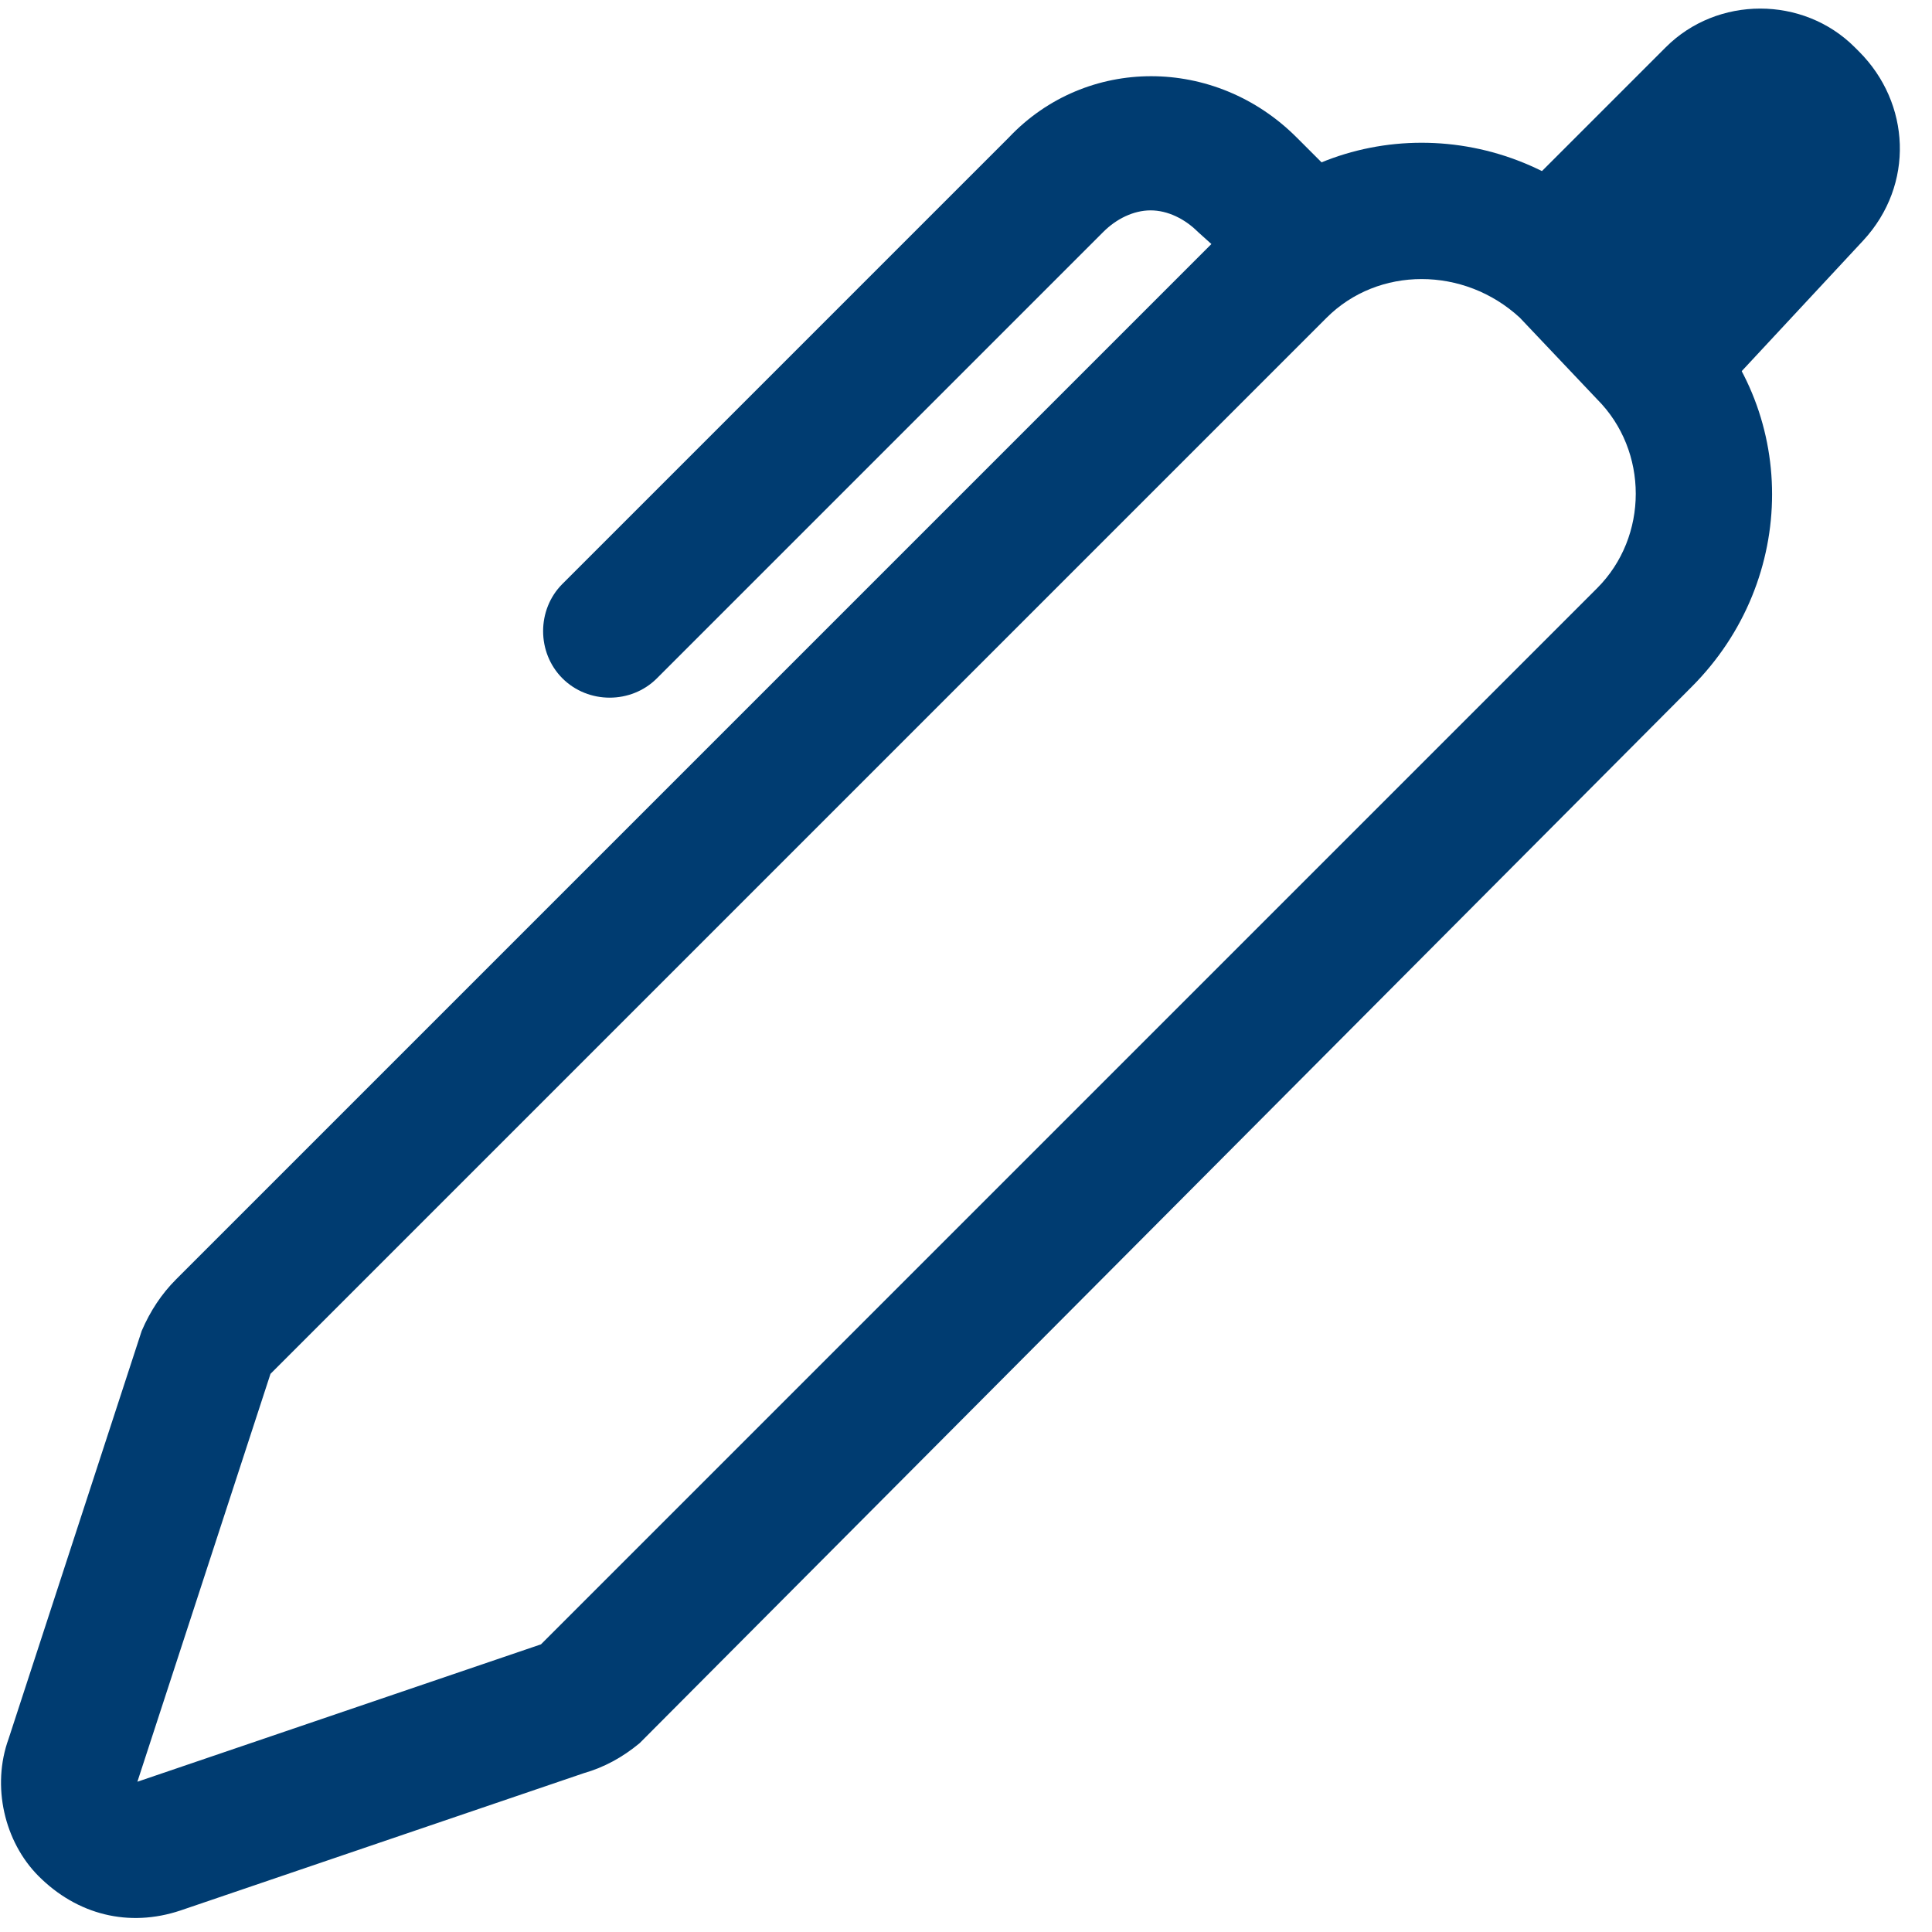
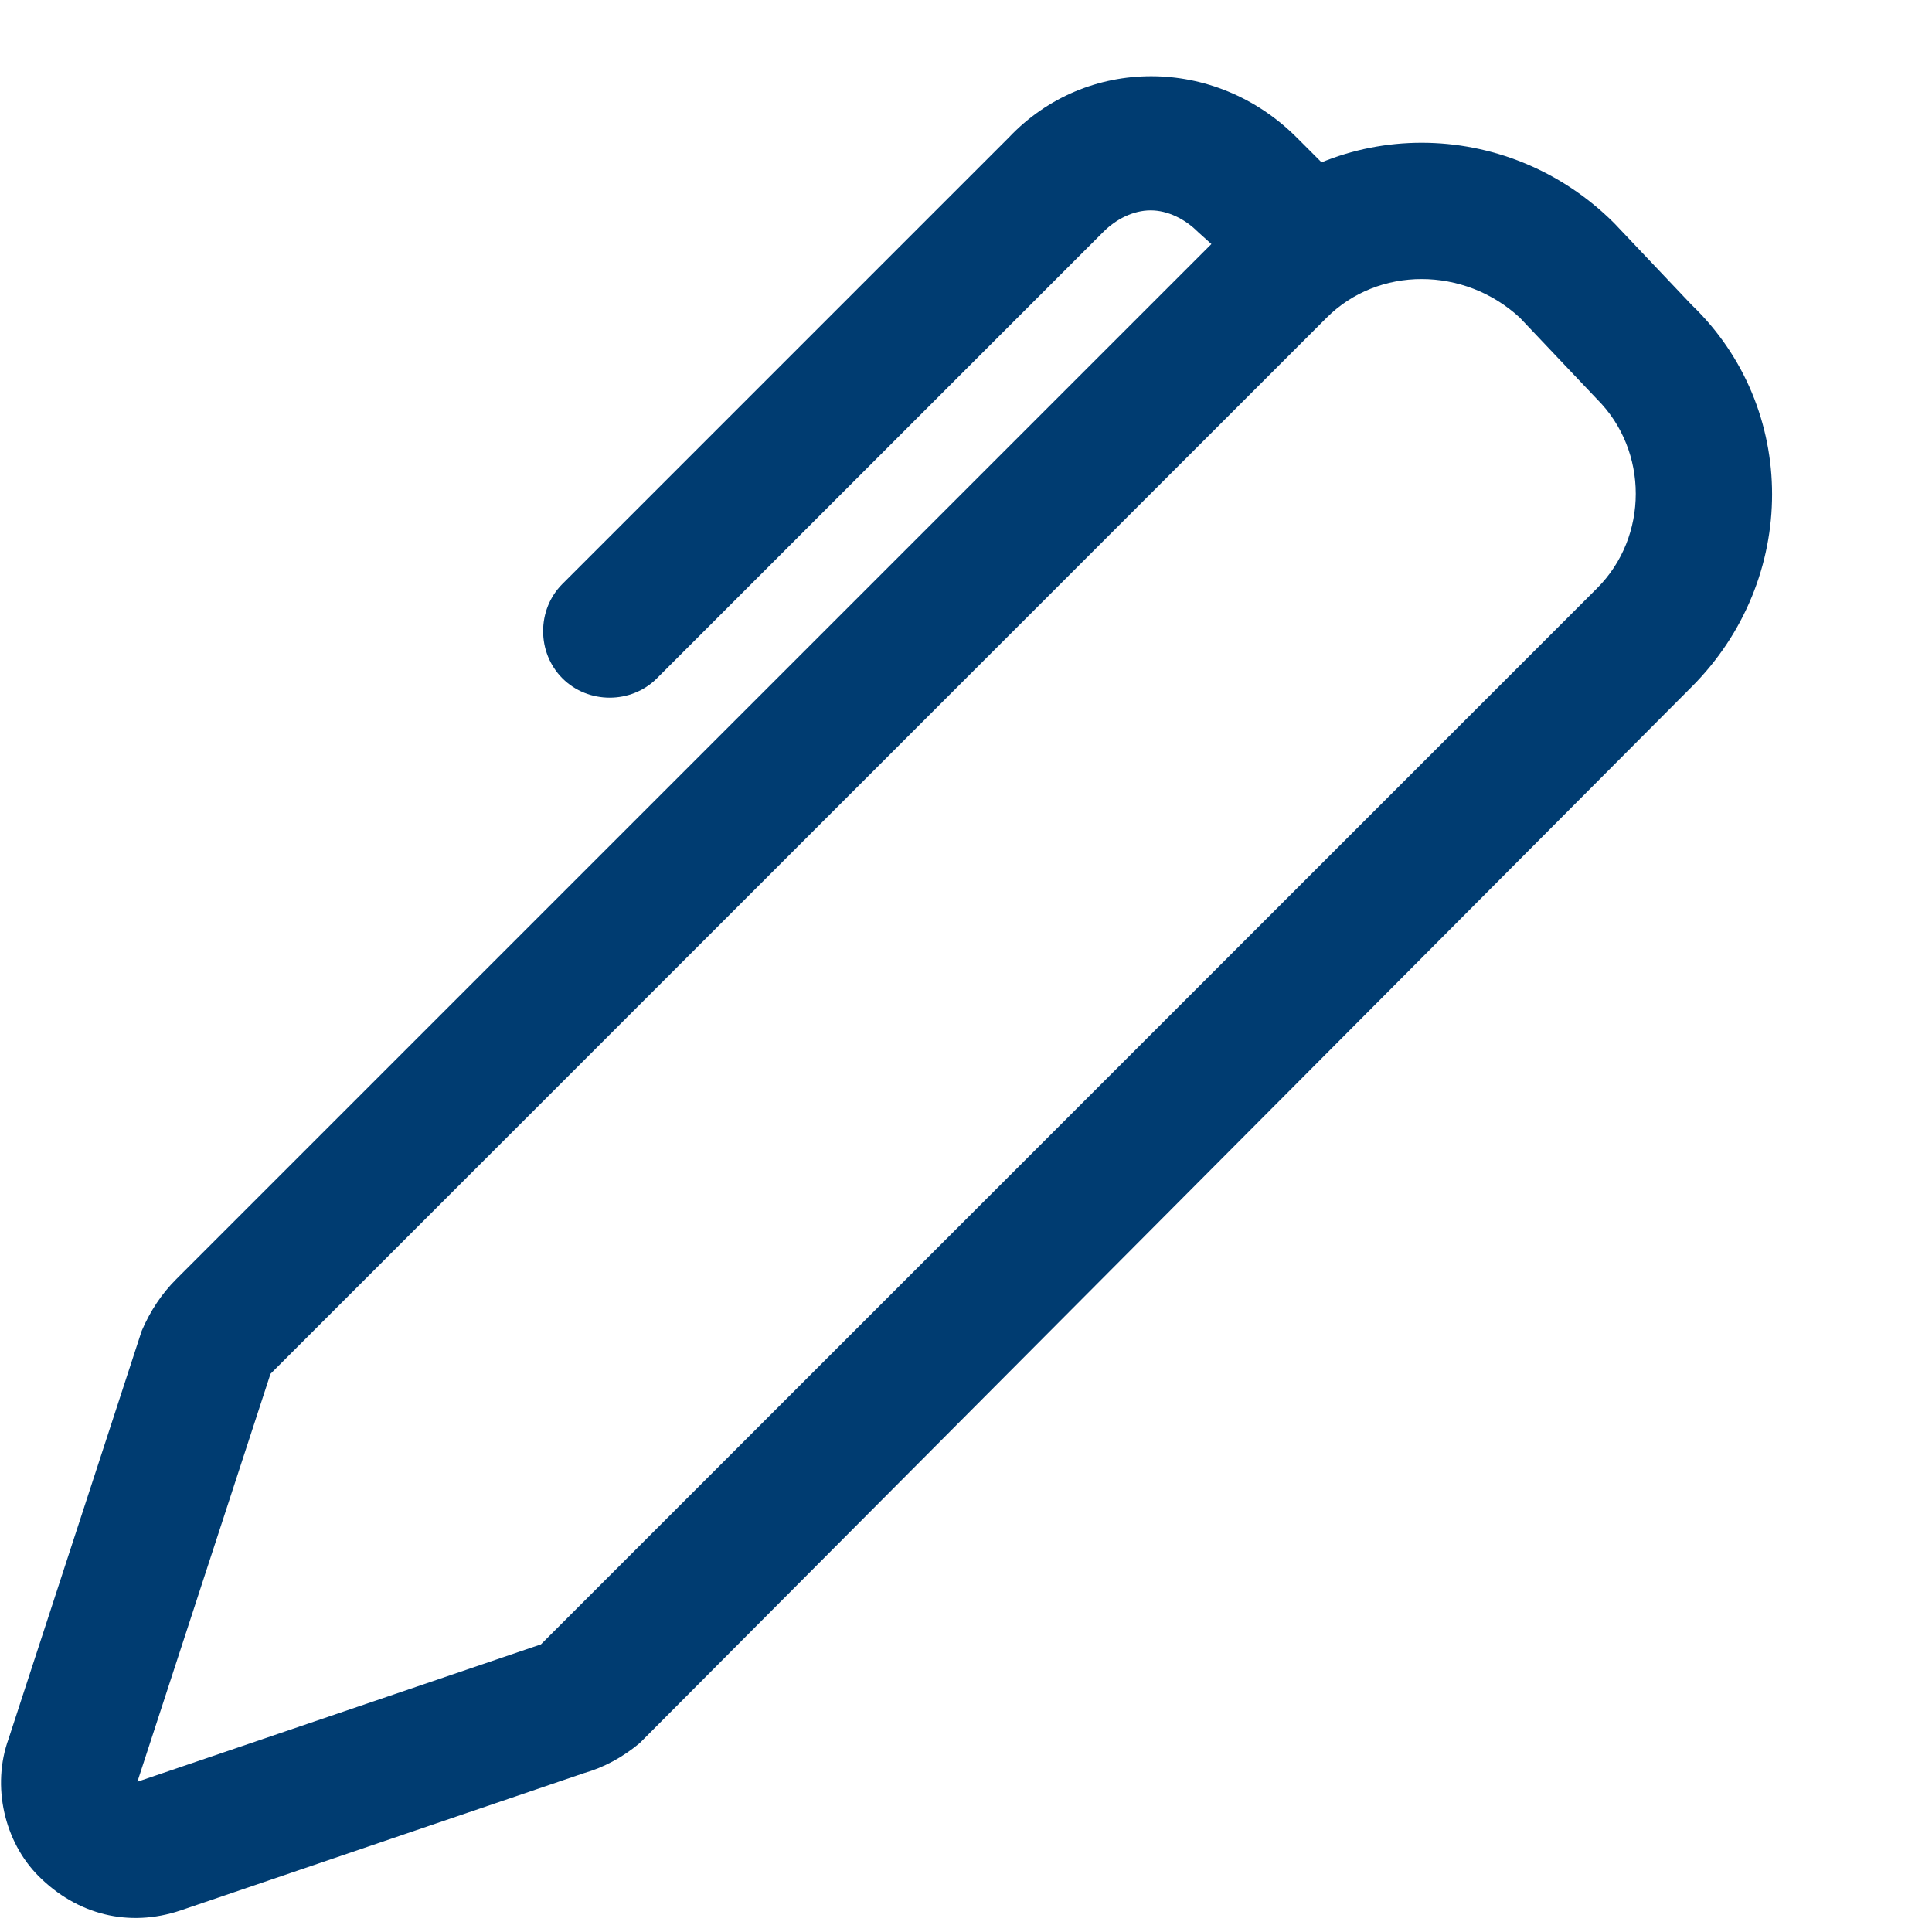
<svg xmlns="http://www.w3.org/2000/svg" version="1.2" viewBox="0 0 45 45" width="45" height="45">
  <title>pen</title>
  <style>
		.s0 { fill: #003c71 } 
	</style>
  <g id="pen">
-     <path id="Path 1" fill-rule="evenodd" class="s0" d="m14.9 40.6q-0.6 0.5-1.3 0.7l-9.4 3.2c-1.2 0.4-2.4 0.1-3.3-0.8-0.8-0.8-1.1-2.1-0.7-3.2l3.1-9.5q0.3-0.7 0.8-1.2l24.6-24.6c2.4-2.5 6.4-2.5 8.9 0l1.8 1.9c2.5 2.4 2.5 6.4 0 8.9 0 0-24.5 24.6-24.5 24.6zm-11.7 0.9l9.4-3.2 24.6-24.6c1.2-1.2 1.2-3.2 0-4.4l-1.8-1.9c-1.3-1.2-3.3-1.2-4.5 0l-24.6 24.6z" />
+     <path id="Path 1" fill-rule="evenodd" class="s0" d="m14.9 40.6q-0.6 0.5-1.3 0.7l-9.4 3.2c-1.2 0.4-2.4 0.1-3.3-0.8-0.8-0.8-1.1-2.1-0.7-3.2l3.1-9.5q0.3-0.7 0.8-1.2l24.6-24.6c2.4-2.5 6.4-2.5 8.9 0l1.8 1.9c2.5 2.4 2.5 6.4 0 8.9 0 0-24.5 24.6-24.5 24.6m-11.7 0.9l9.4-3.2 24.6-24.6c1.2-1.2 1.2-3.2 0-4.4l-1.8-1.9c-1.3-1.2-3.3-1.2-4.5 0l-24.6 24.6z" />
    <path id="Path 2" class="s0" d="m27.9 5.4c-0.3-0.3-0.7-0.5-1.1-0.5-0.4 0-0.8 0.2-1.1 0.5l-10.4 10.4c-0.6 0.6-1.6 0.6-2.2 0-0.6-0.6-0.6-1.6 0-2.2l10.4-10.4c1.8-1.9 4.8-1.9 6.7 0l0.9 0.9c0.6 0.6 0.6 1.6 0 2.2-0.6 0.6-1.6 0.6-2.2 0 0 0-1-0.9-1-0.9z" />
-     <path id="Path 3" class="s0" d="m38.8 1.1c1.2-1.2 3.2-1.2 4.4 0l0.1 0.1c1.2 1.2 1.3 3.1 0.1 4.4l-4 4.3-4.7-4.7z" />
  </g>
</svg>